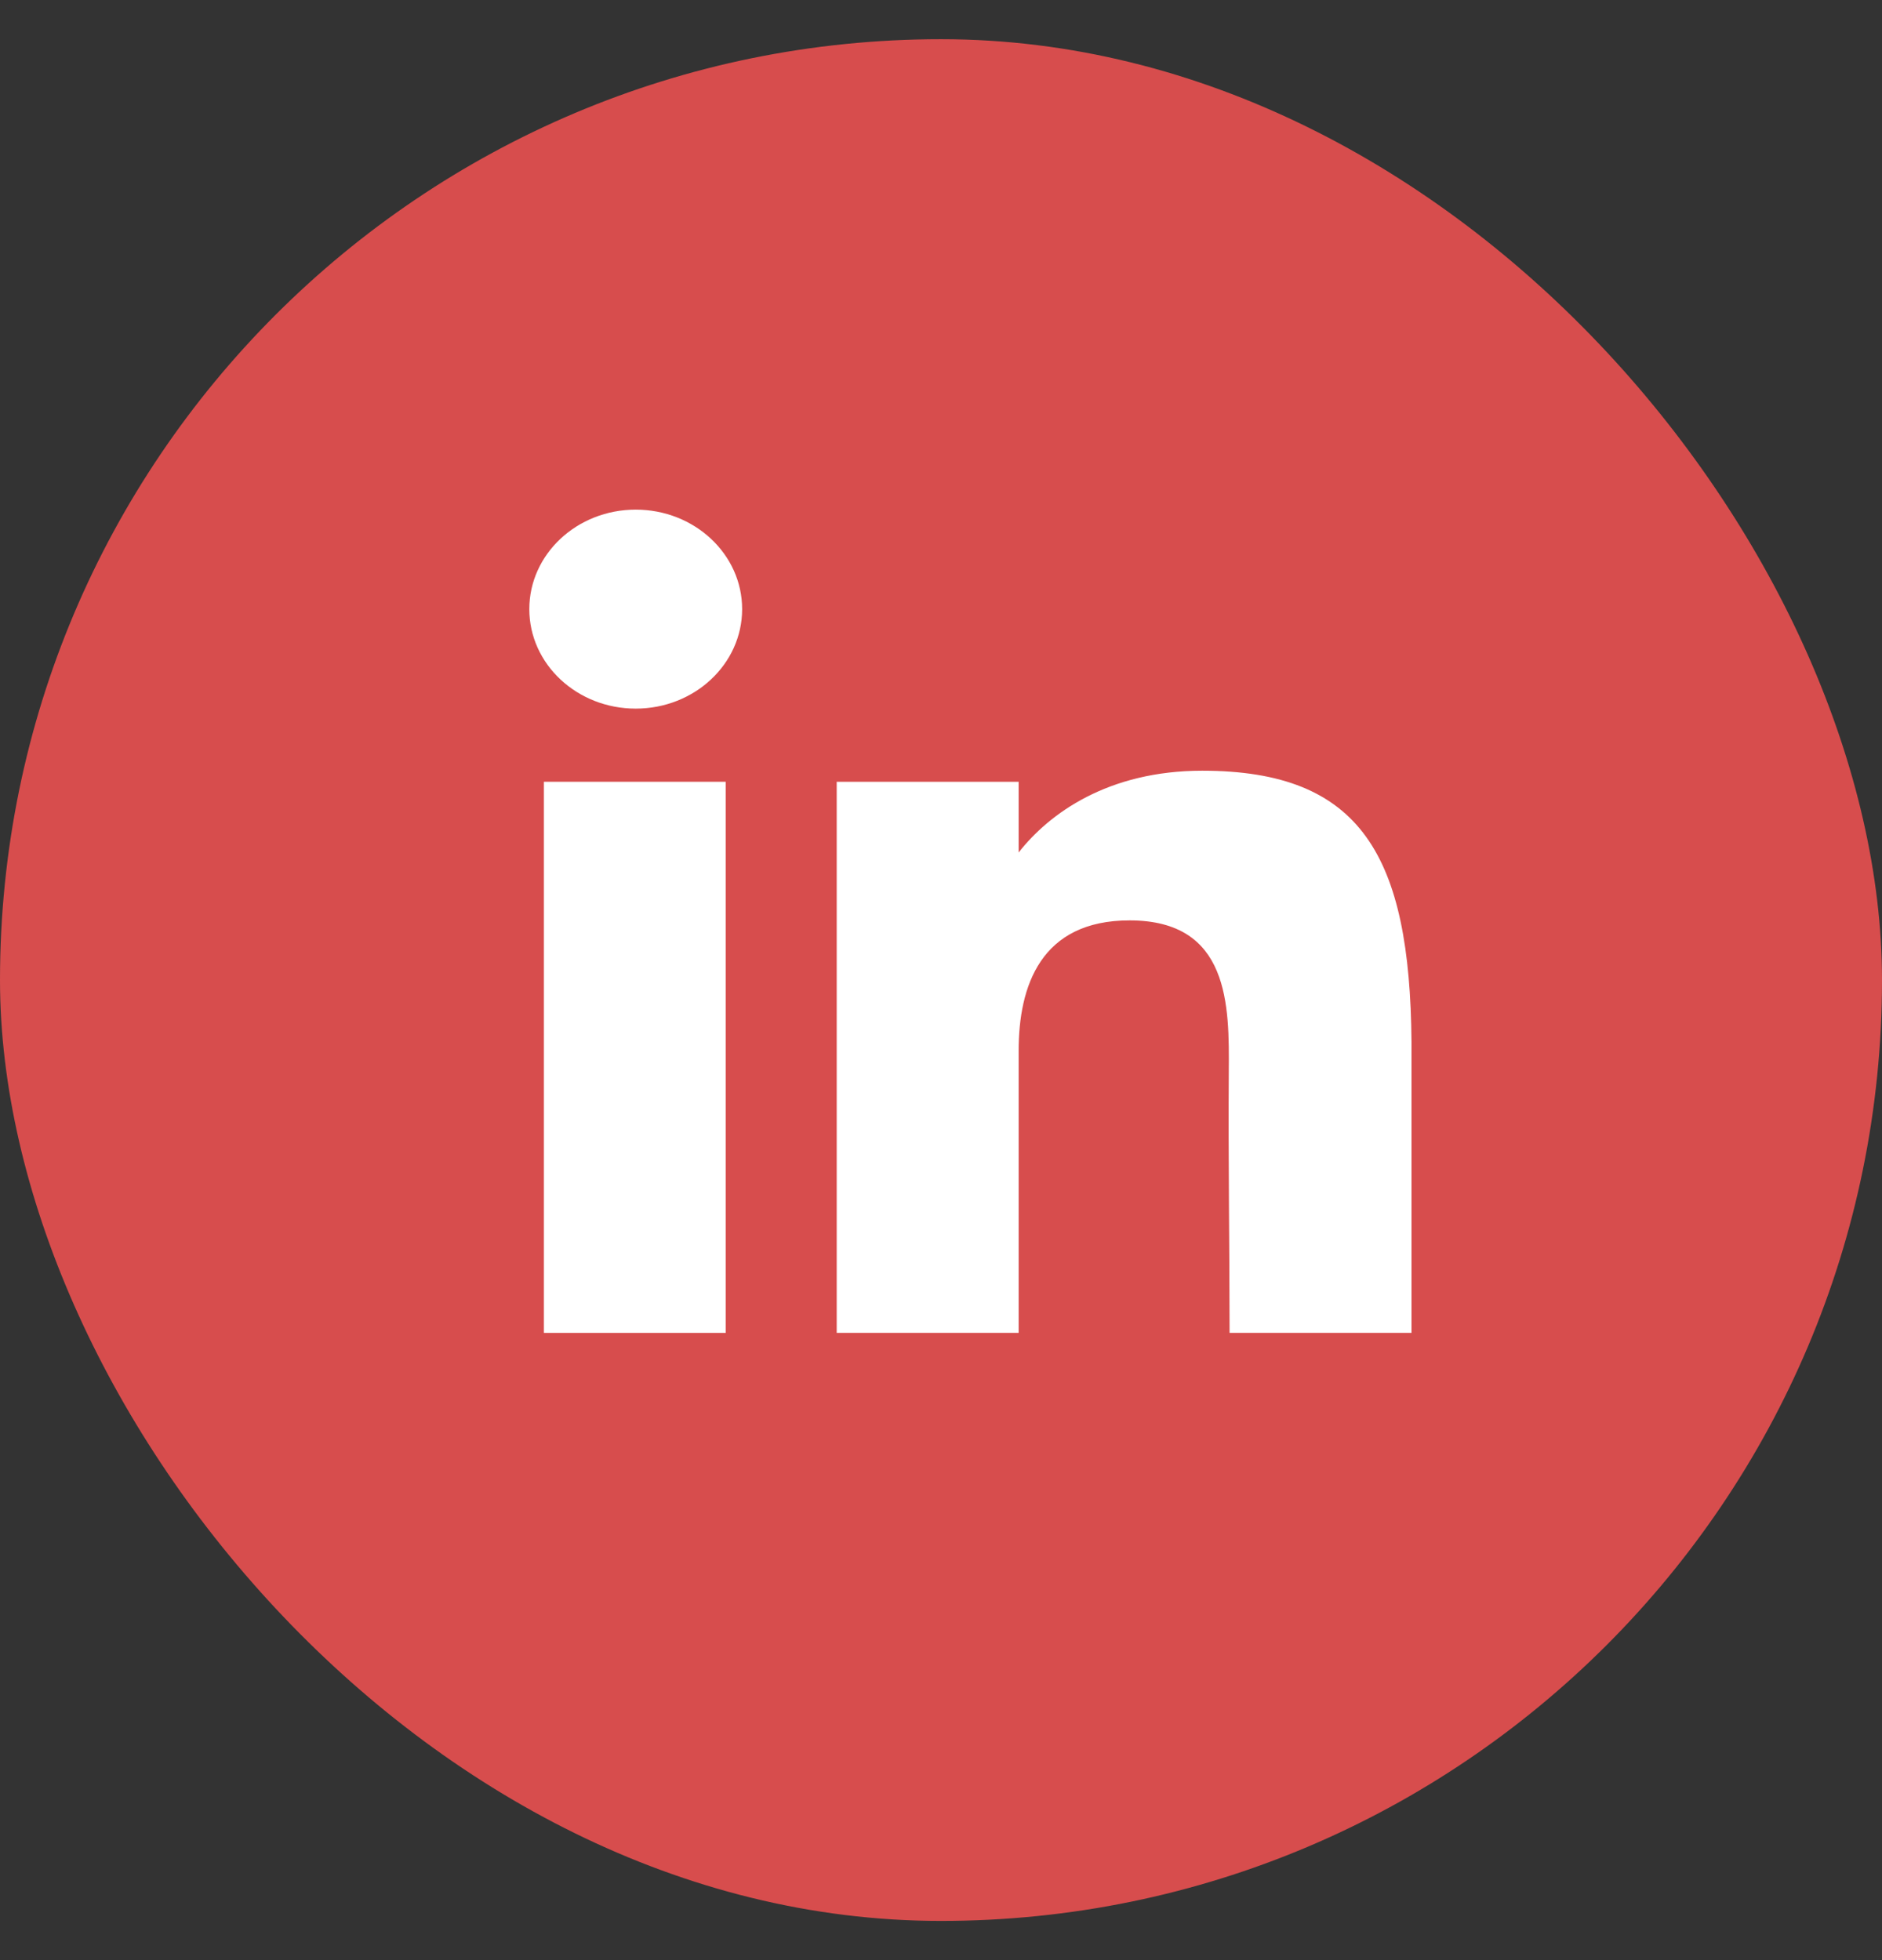
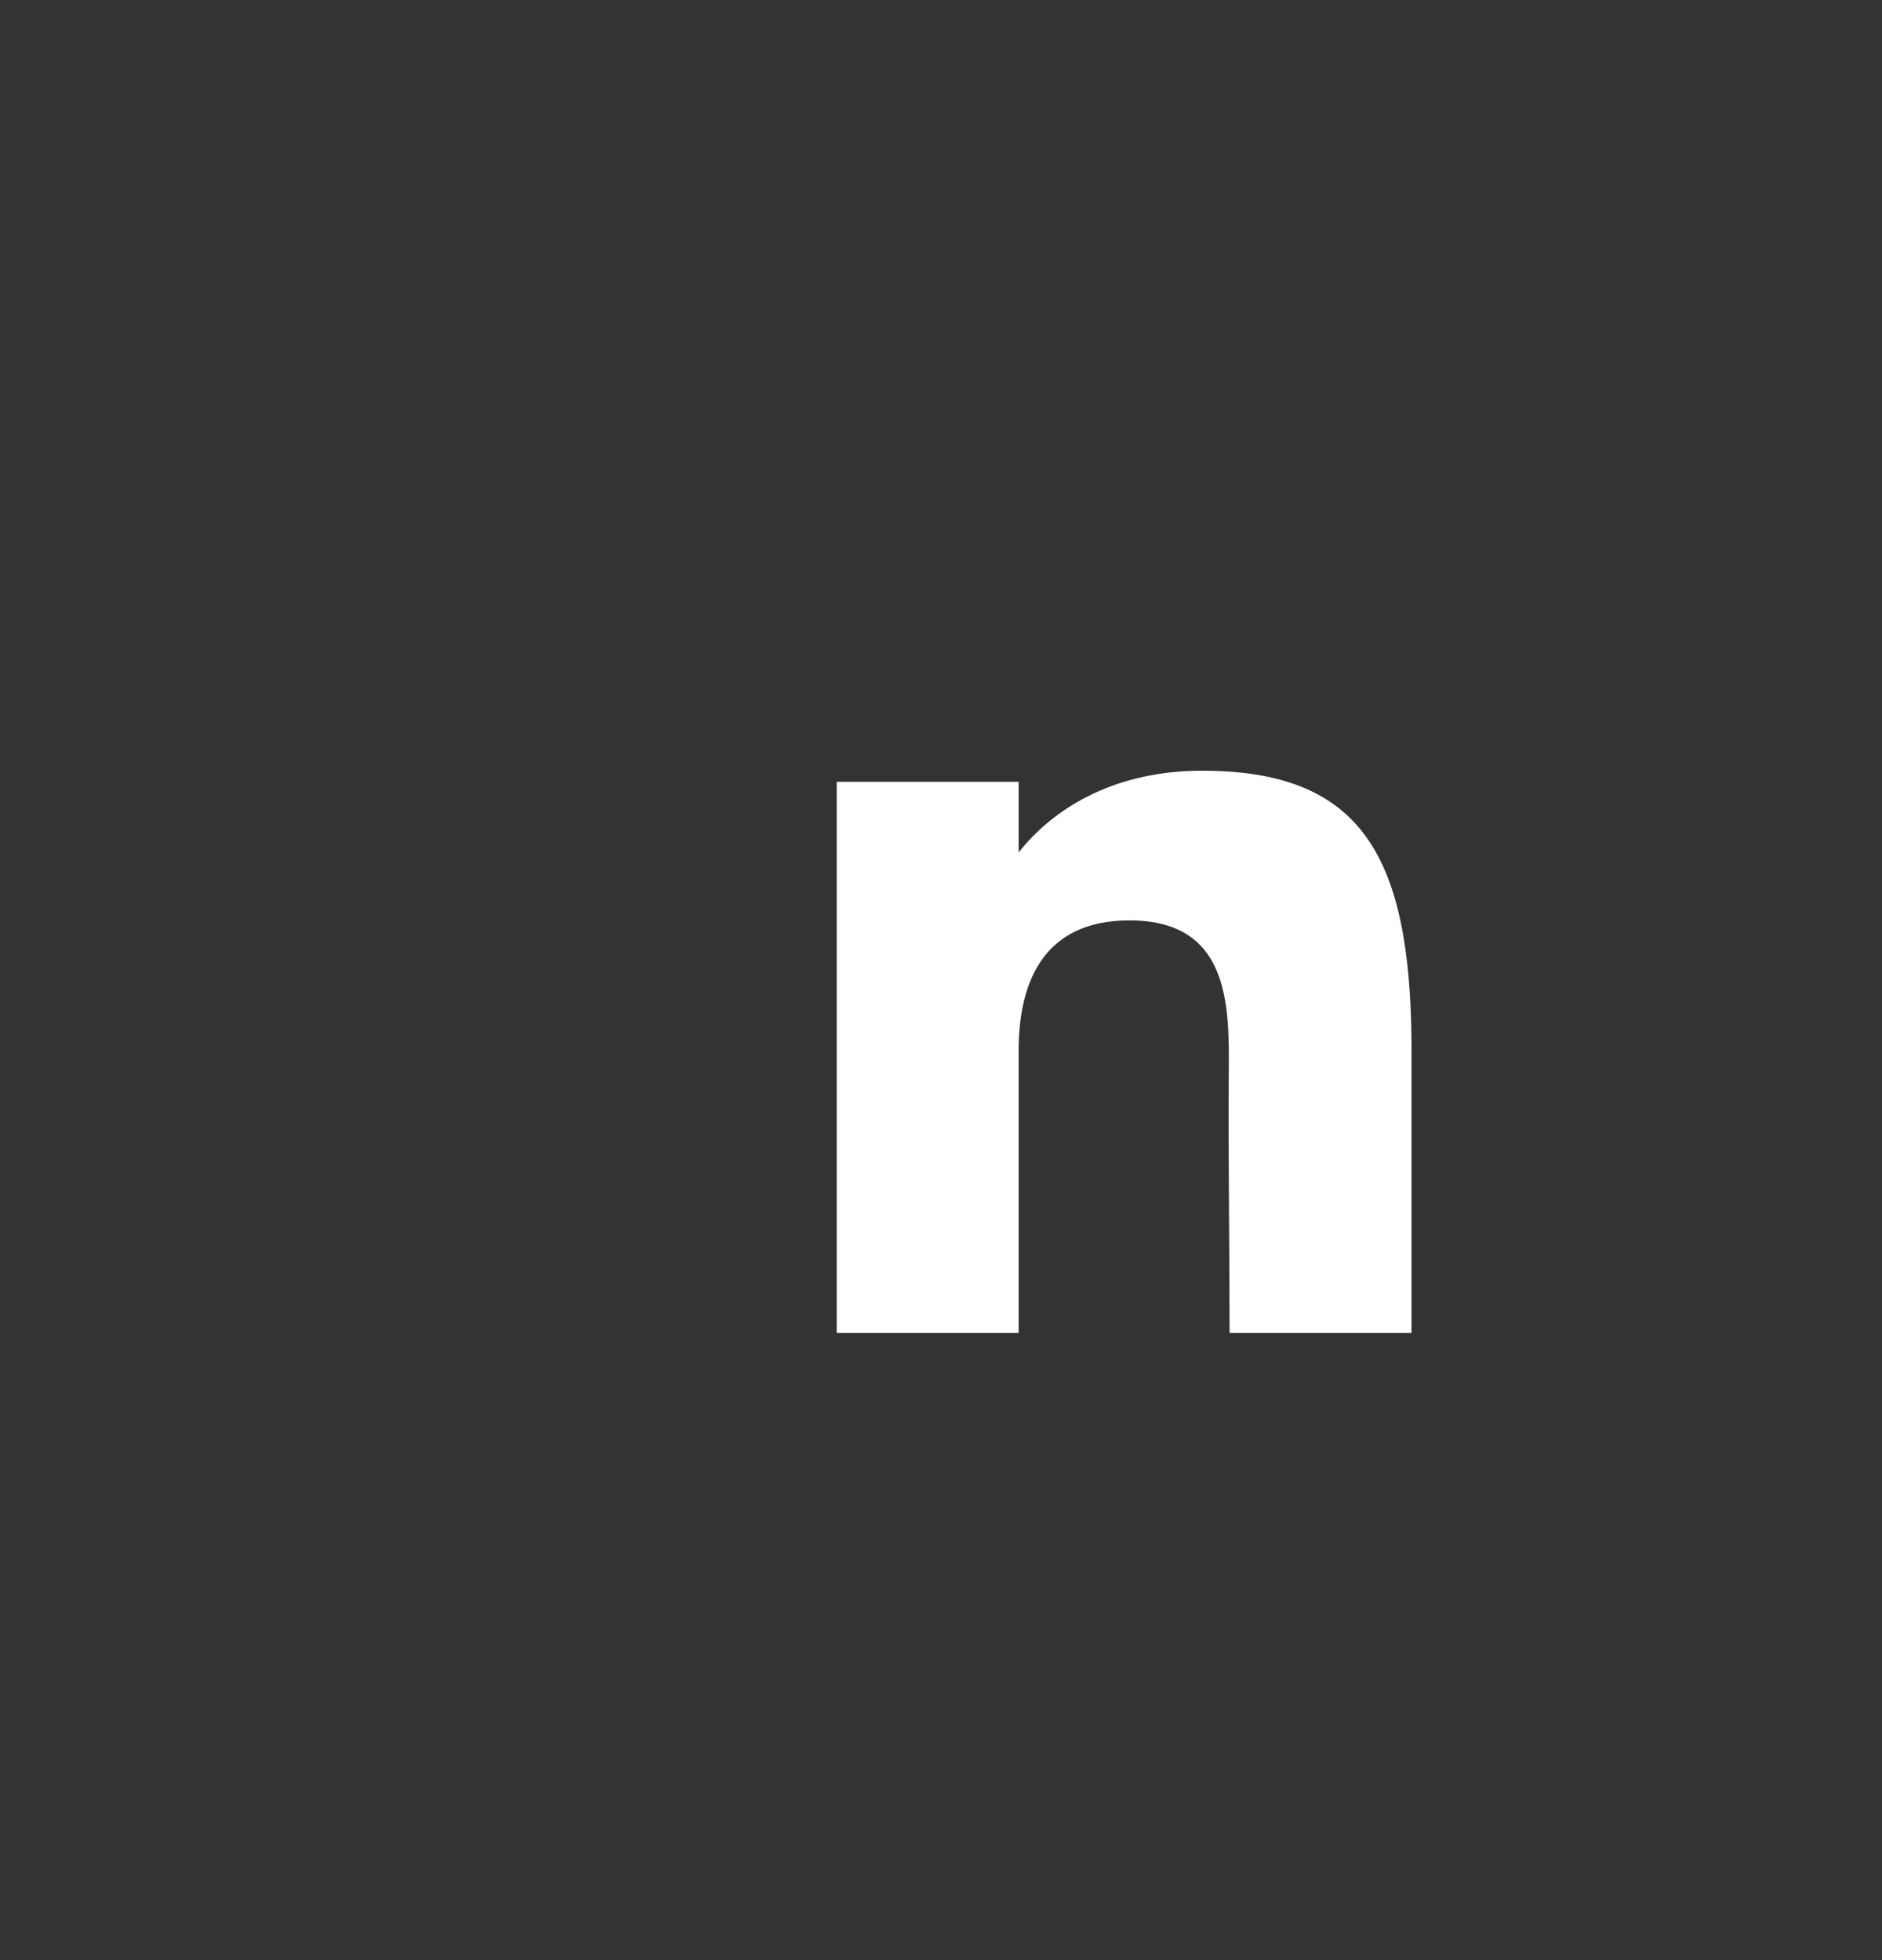
<svg xmlns="http://www.w3.org/2000/svg" width="24" height="25" viewBox="0 0 24 25" fill="none">
  <rect x="0" y="0" width="24" height="25" fill="#333333" stroke="none" />
  <g id="icons/32/linkedin">
-     <rect id="Rectangle" y="0.5" width="24" height="24" rx="12" fill="#D74D4D" />
    <g id="Vector">
-       <path d="M9.464 7.769C9.464 8.47 8.856 9.038 8.107 9.038C7.358 9.038 6.75 8.47 6.75 7.769C6.75 7.068 7.358 6.5 8.107 6.5C8.856 6.5 9.464 7.068 9.464 7.769Z" fill="white" />
-       <path d="M6.936 9.971H9.255V17H6.936V9.971Z" fill="white" />
      <path d="M12.99 9.971H10.67V17H12.99C12.99 17 12.99 14.787 12.99 13.404C12.99 12.573 13.273 11.739 14.405 11.739C15.683 11.739 15.676 12.826 15.67 13.668C15.662 14.768 15.68 15.891 15.68 17H18V13.29C17.98 10.921 17.363 9.83 15.332 9.83C14.127 9.83 13.379 10.377 12.99 10.873V9.971Z" fill="white" />
    </g>
  </g>
</svg>